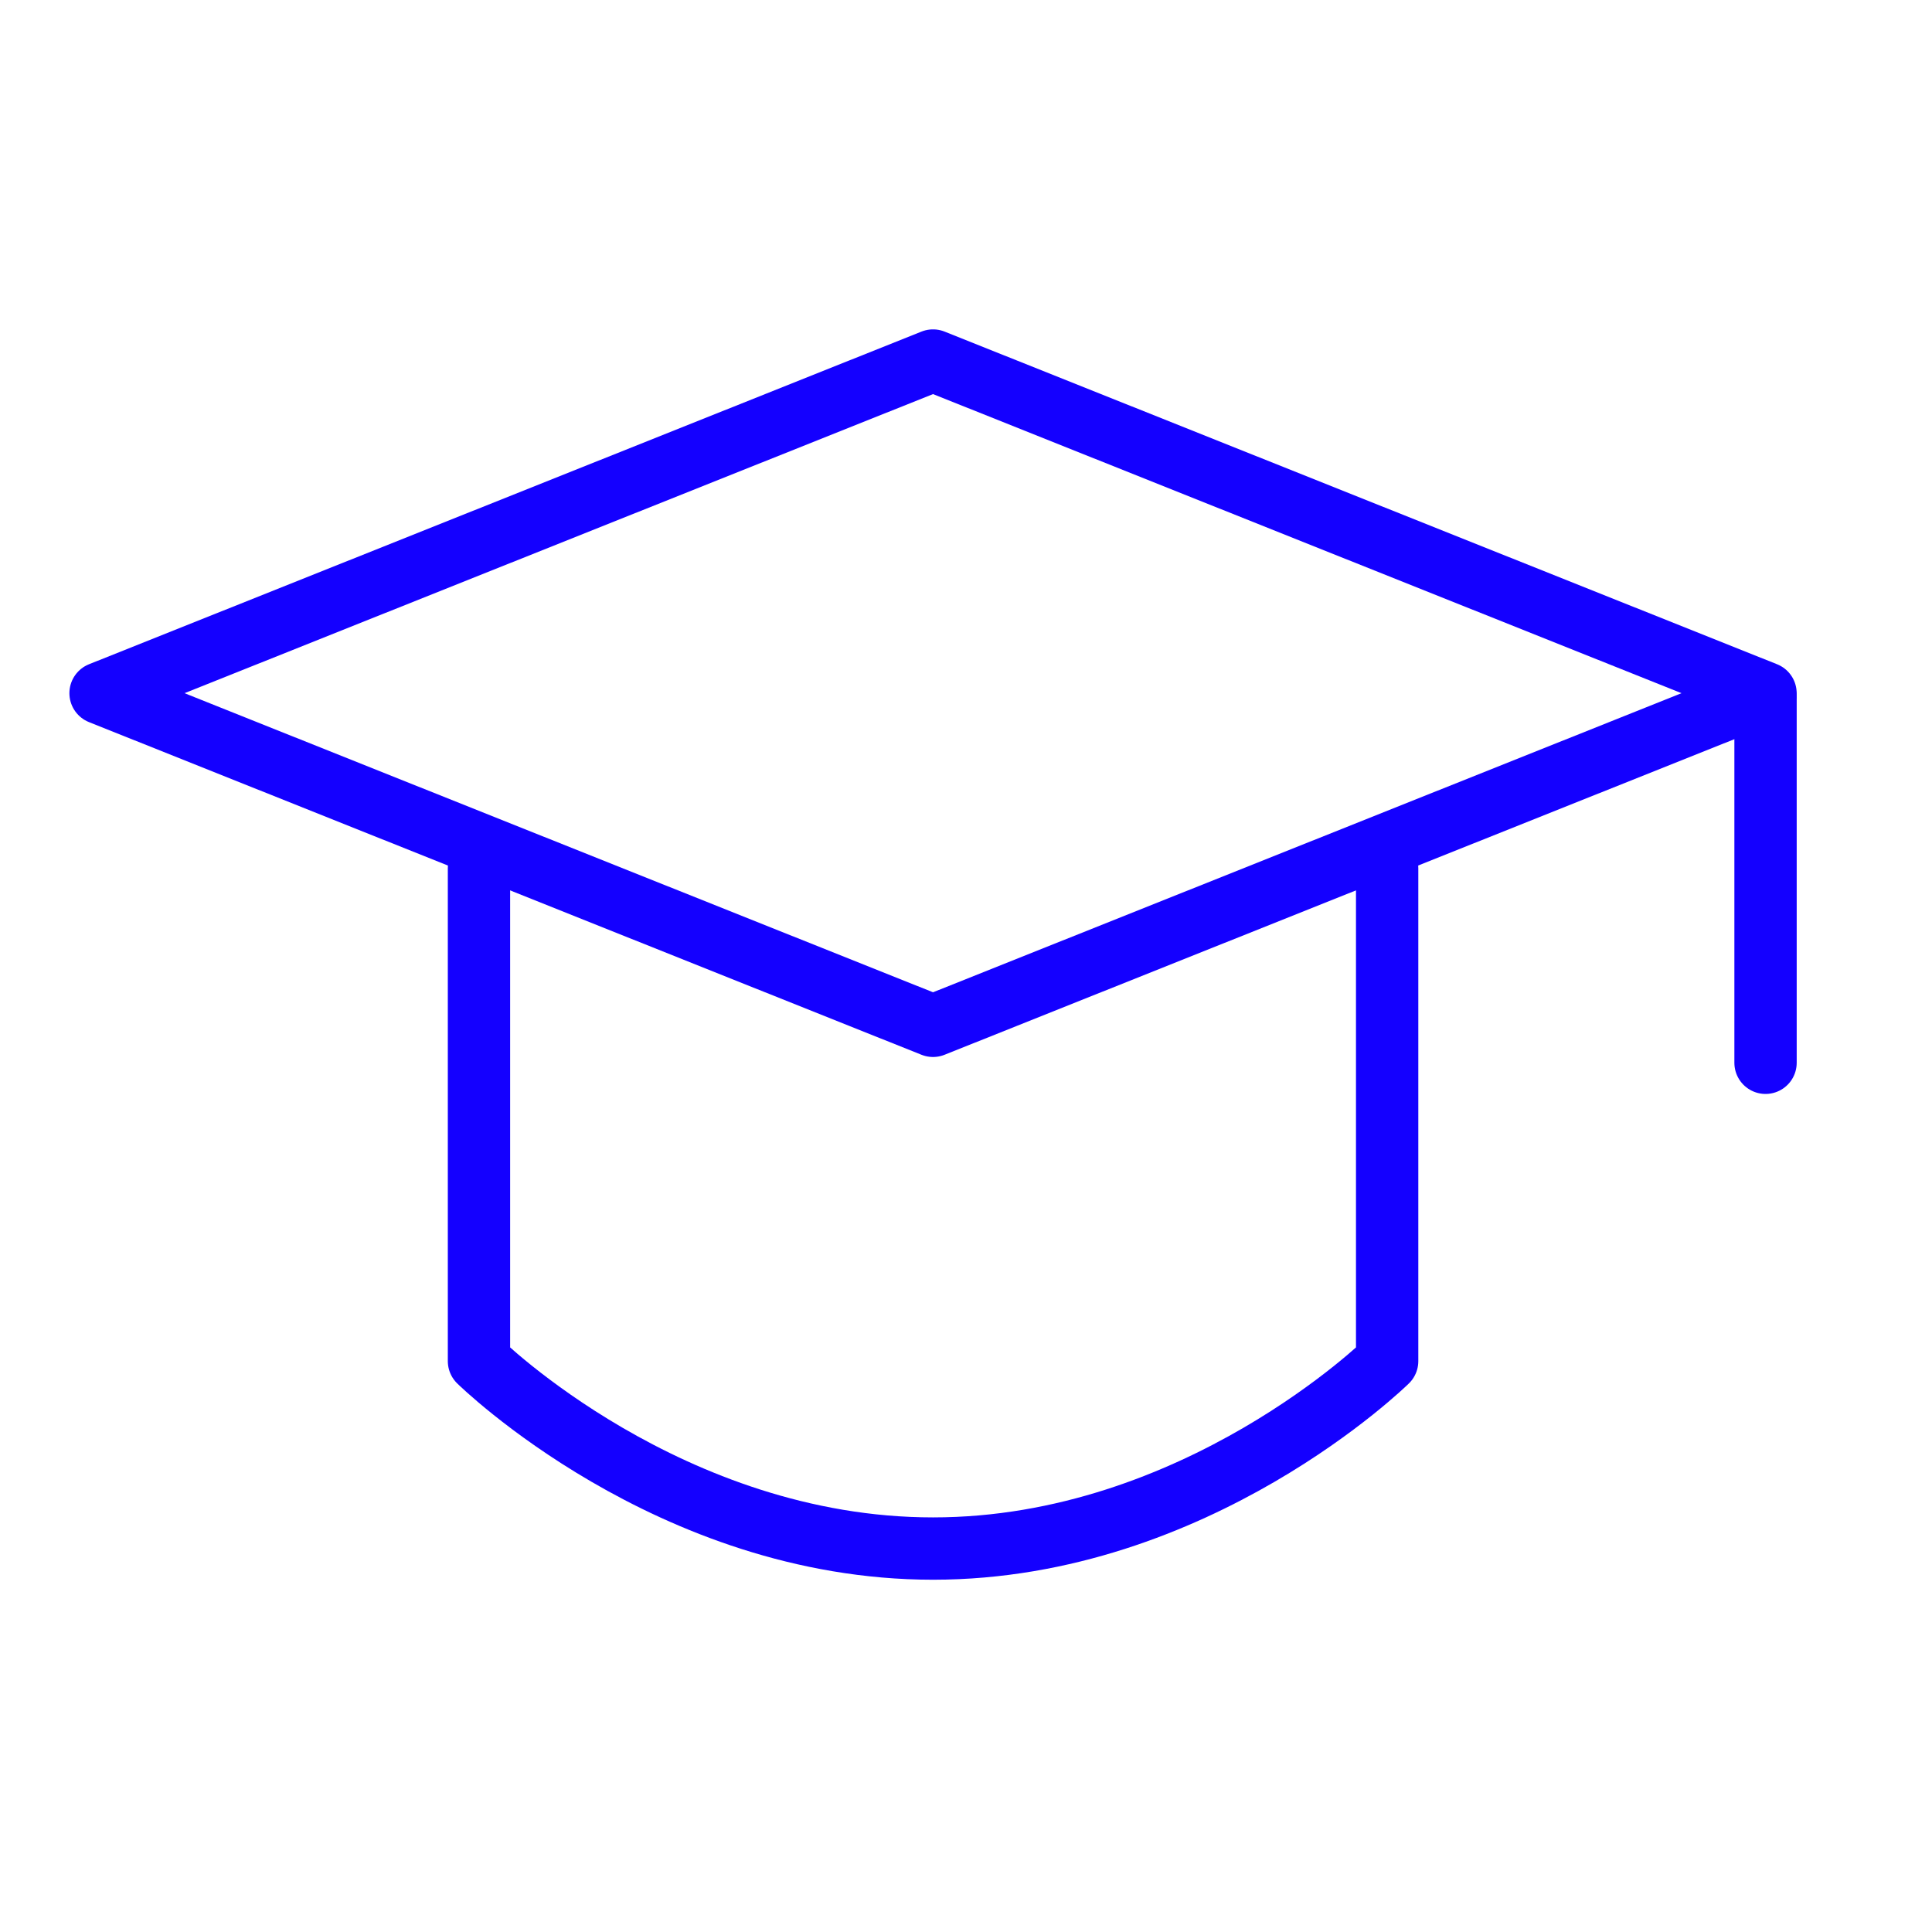
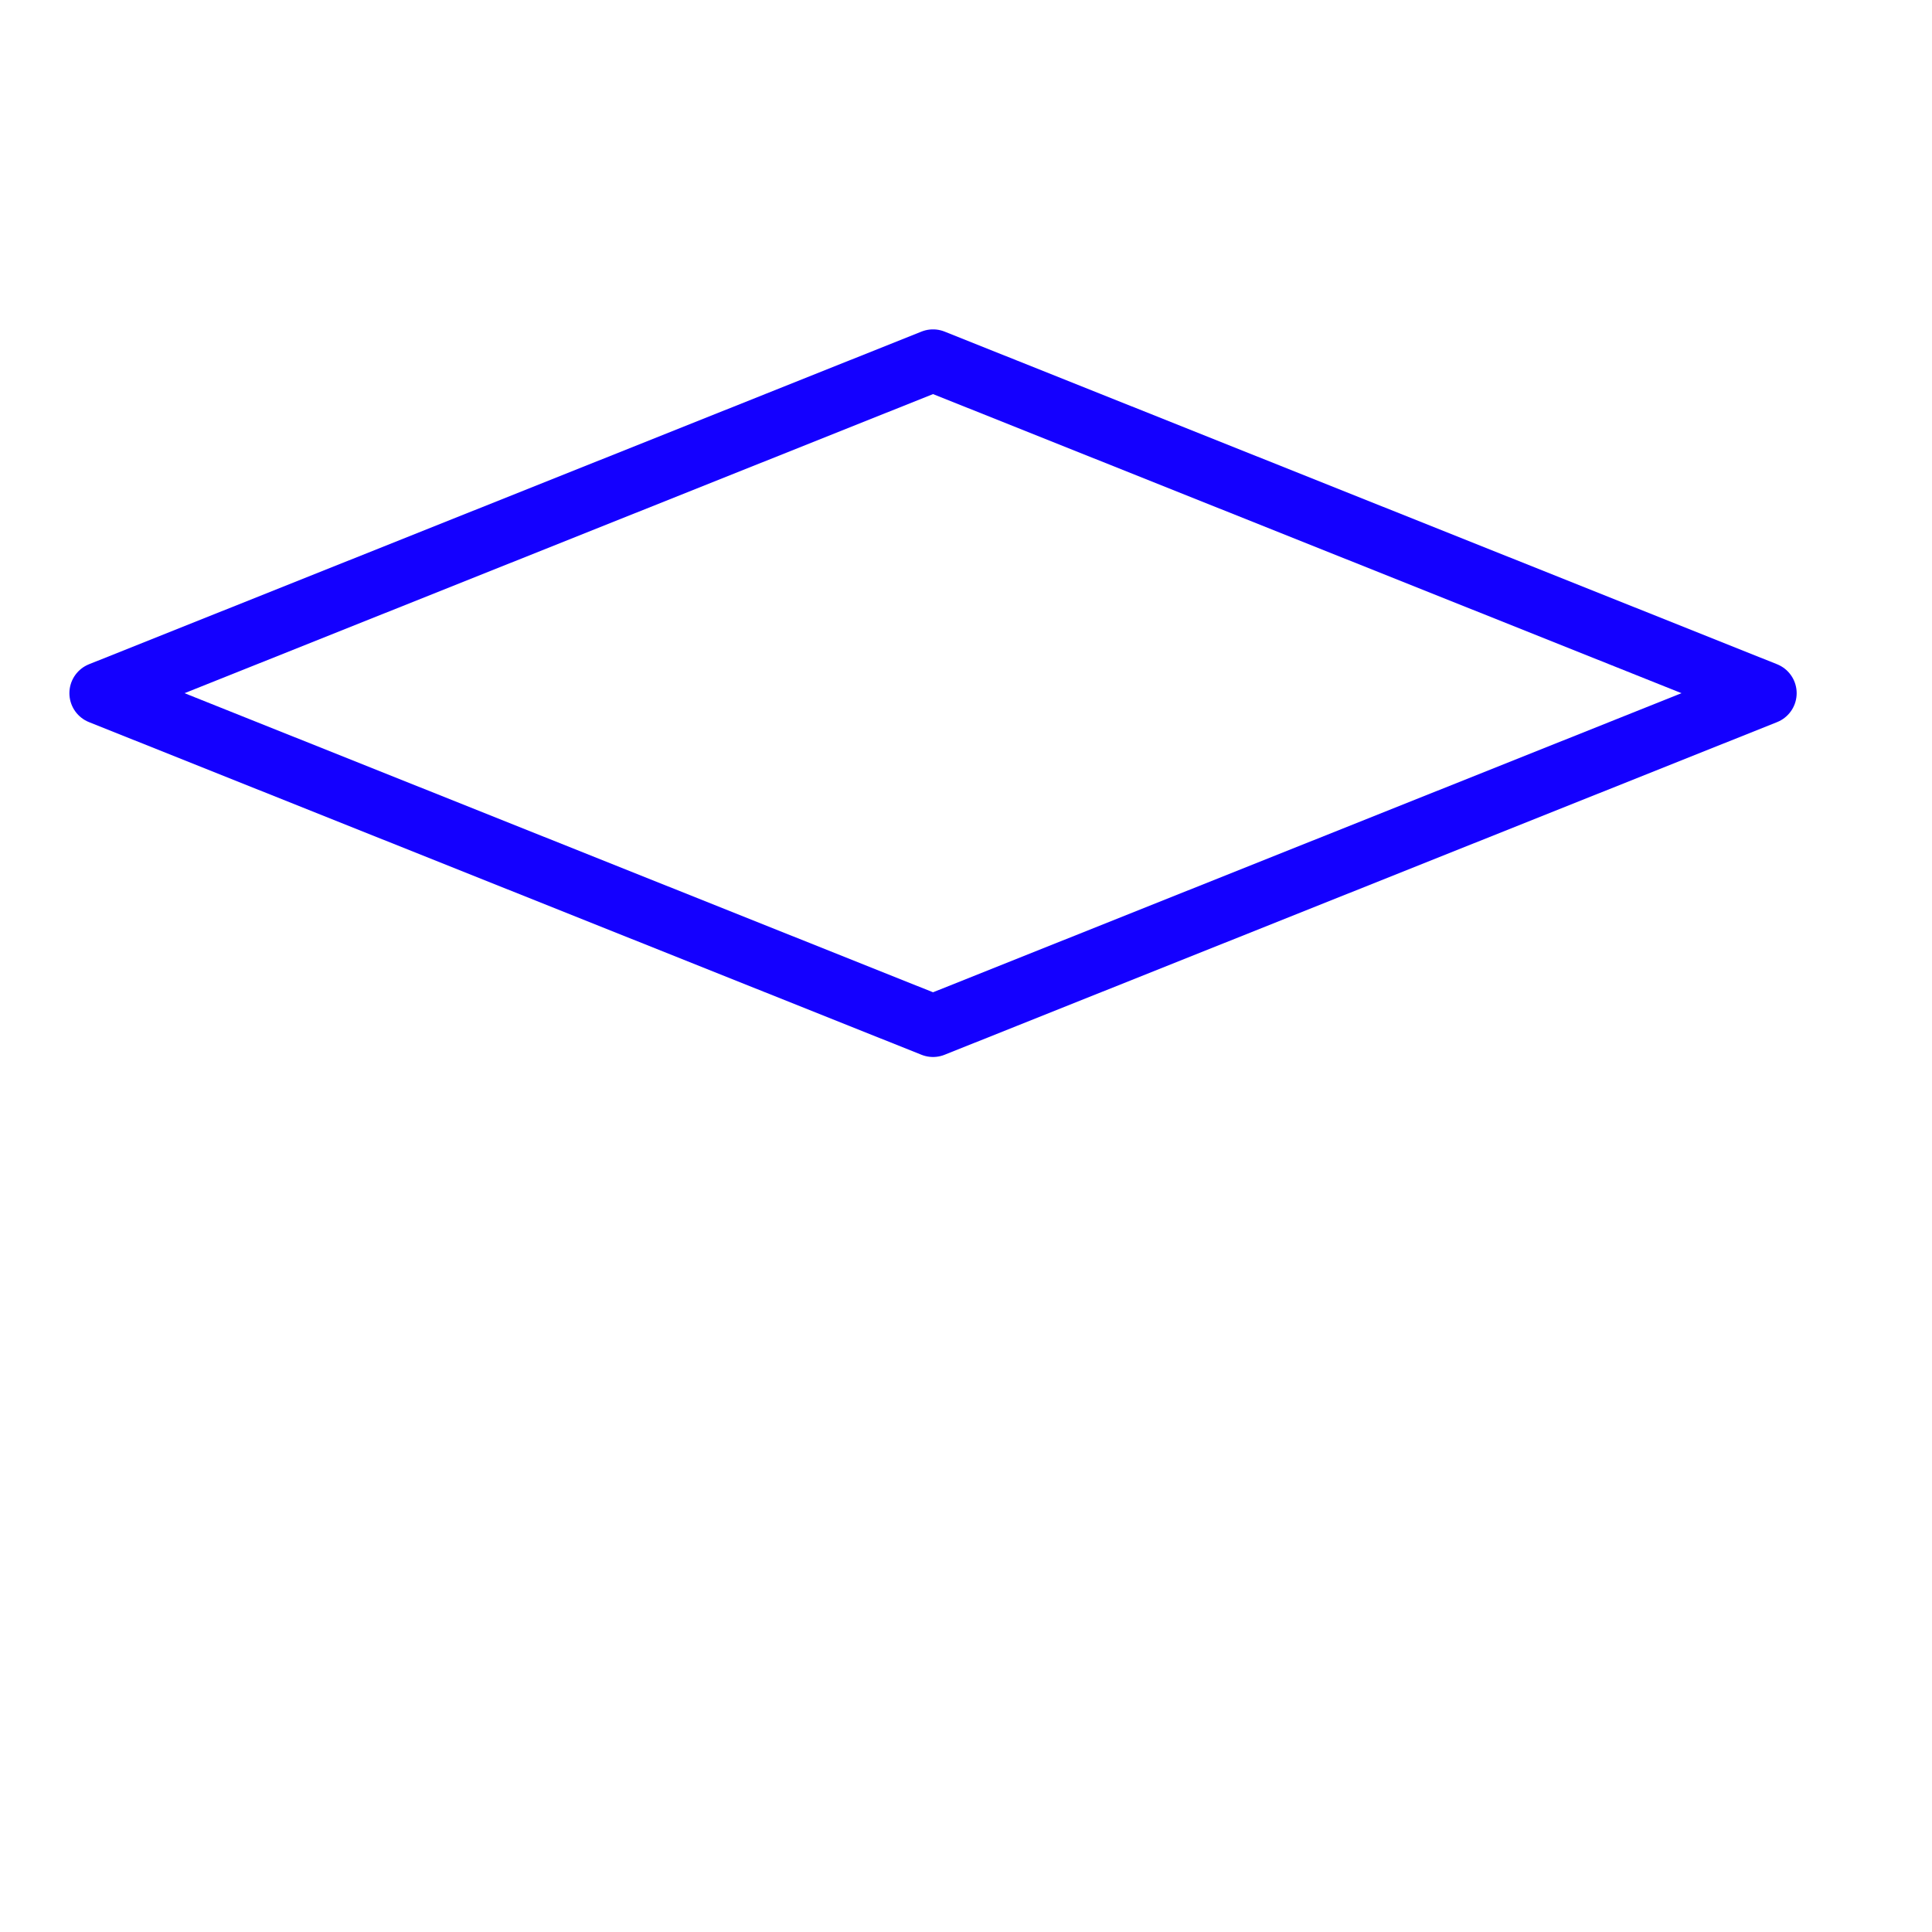
<svg xmlns="http://www.w3.org/2000/svg" width="62" height="62" viewBox="0 0 62 62" fill="none">
  <path d="M3.227 22.245L29.942 11.57L56.657 22.245L29.942 32.92L3.227 22.245Z" stroke="#1400FF" stroke-width="2" stroke-linejoin="round" />
-   <path d="M56.658 22.385V34.106M15.371 27.868V43.68C15.371 43.68 21.484 49.695 29.942 49.695C38.402 49.695 44.515 43.68 44.515 43.68V27.868" stroke="#1400FF" stroke-width="2" stroke-linecap="round" stroke-linejoin="round" />
</svg>